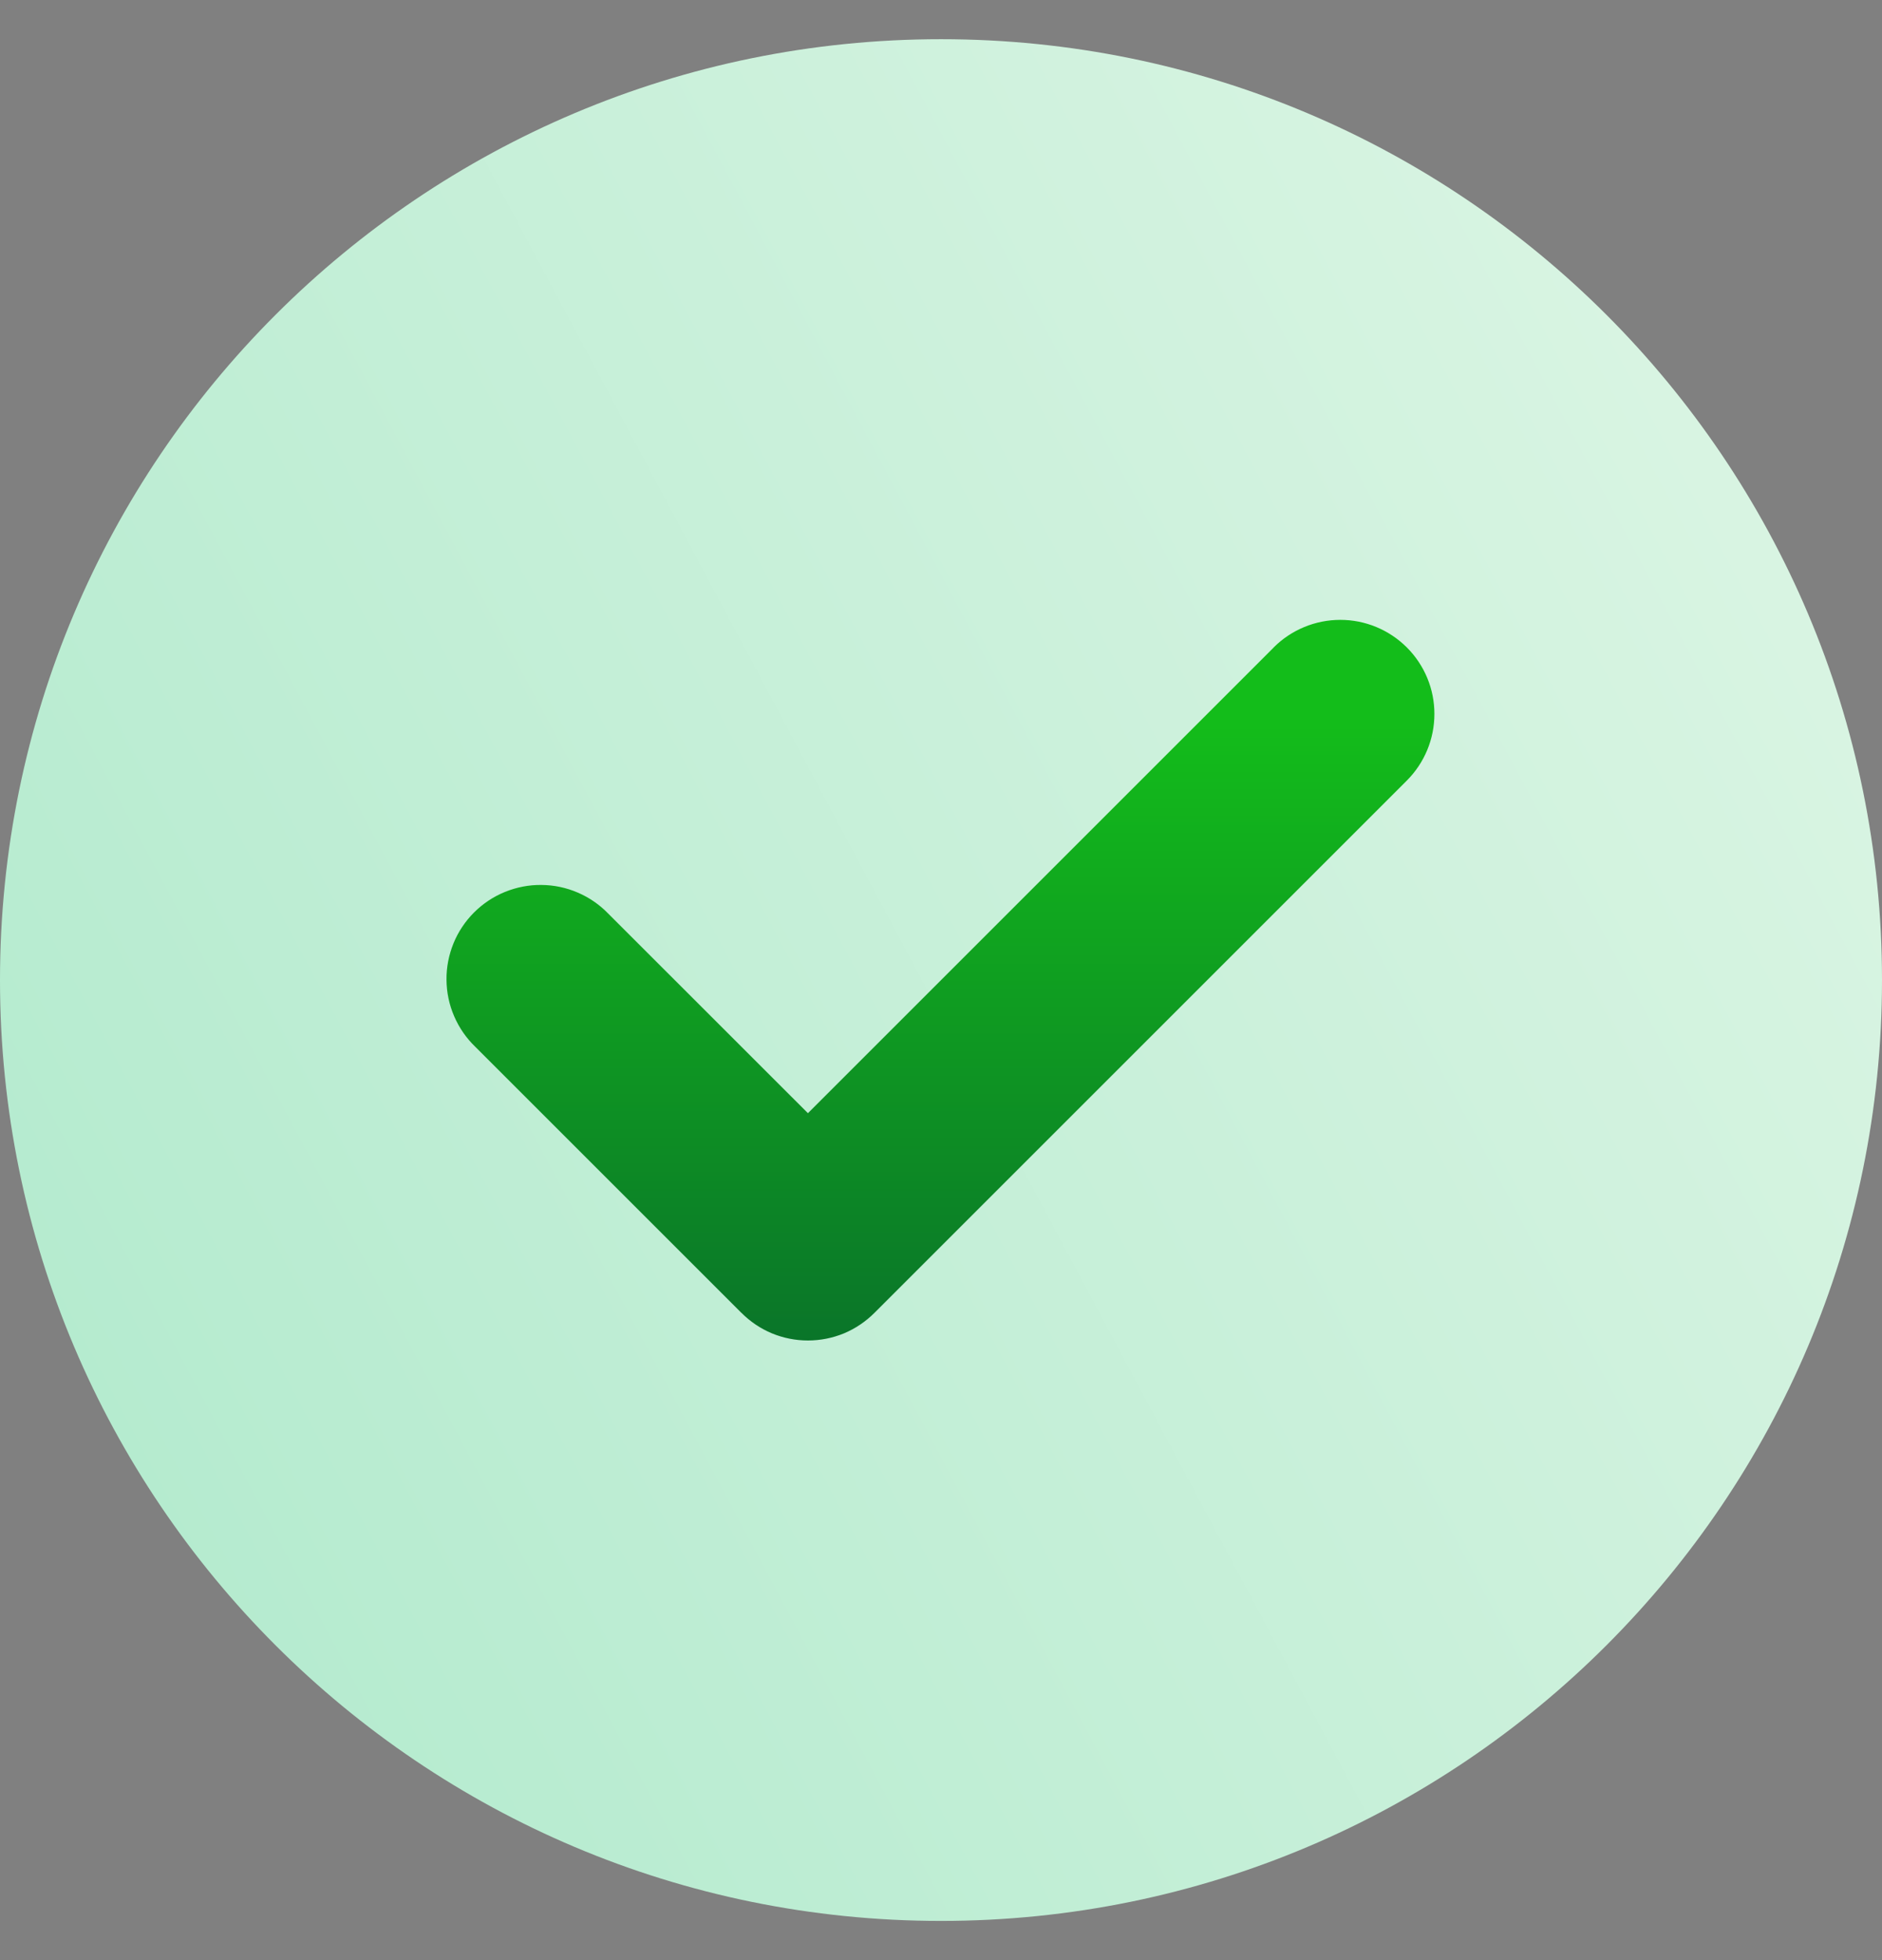
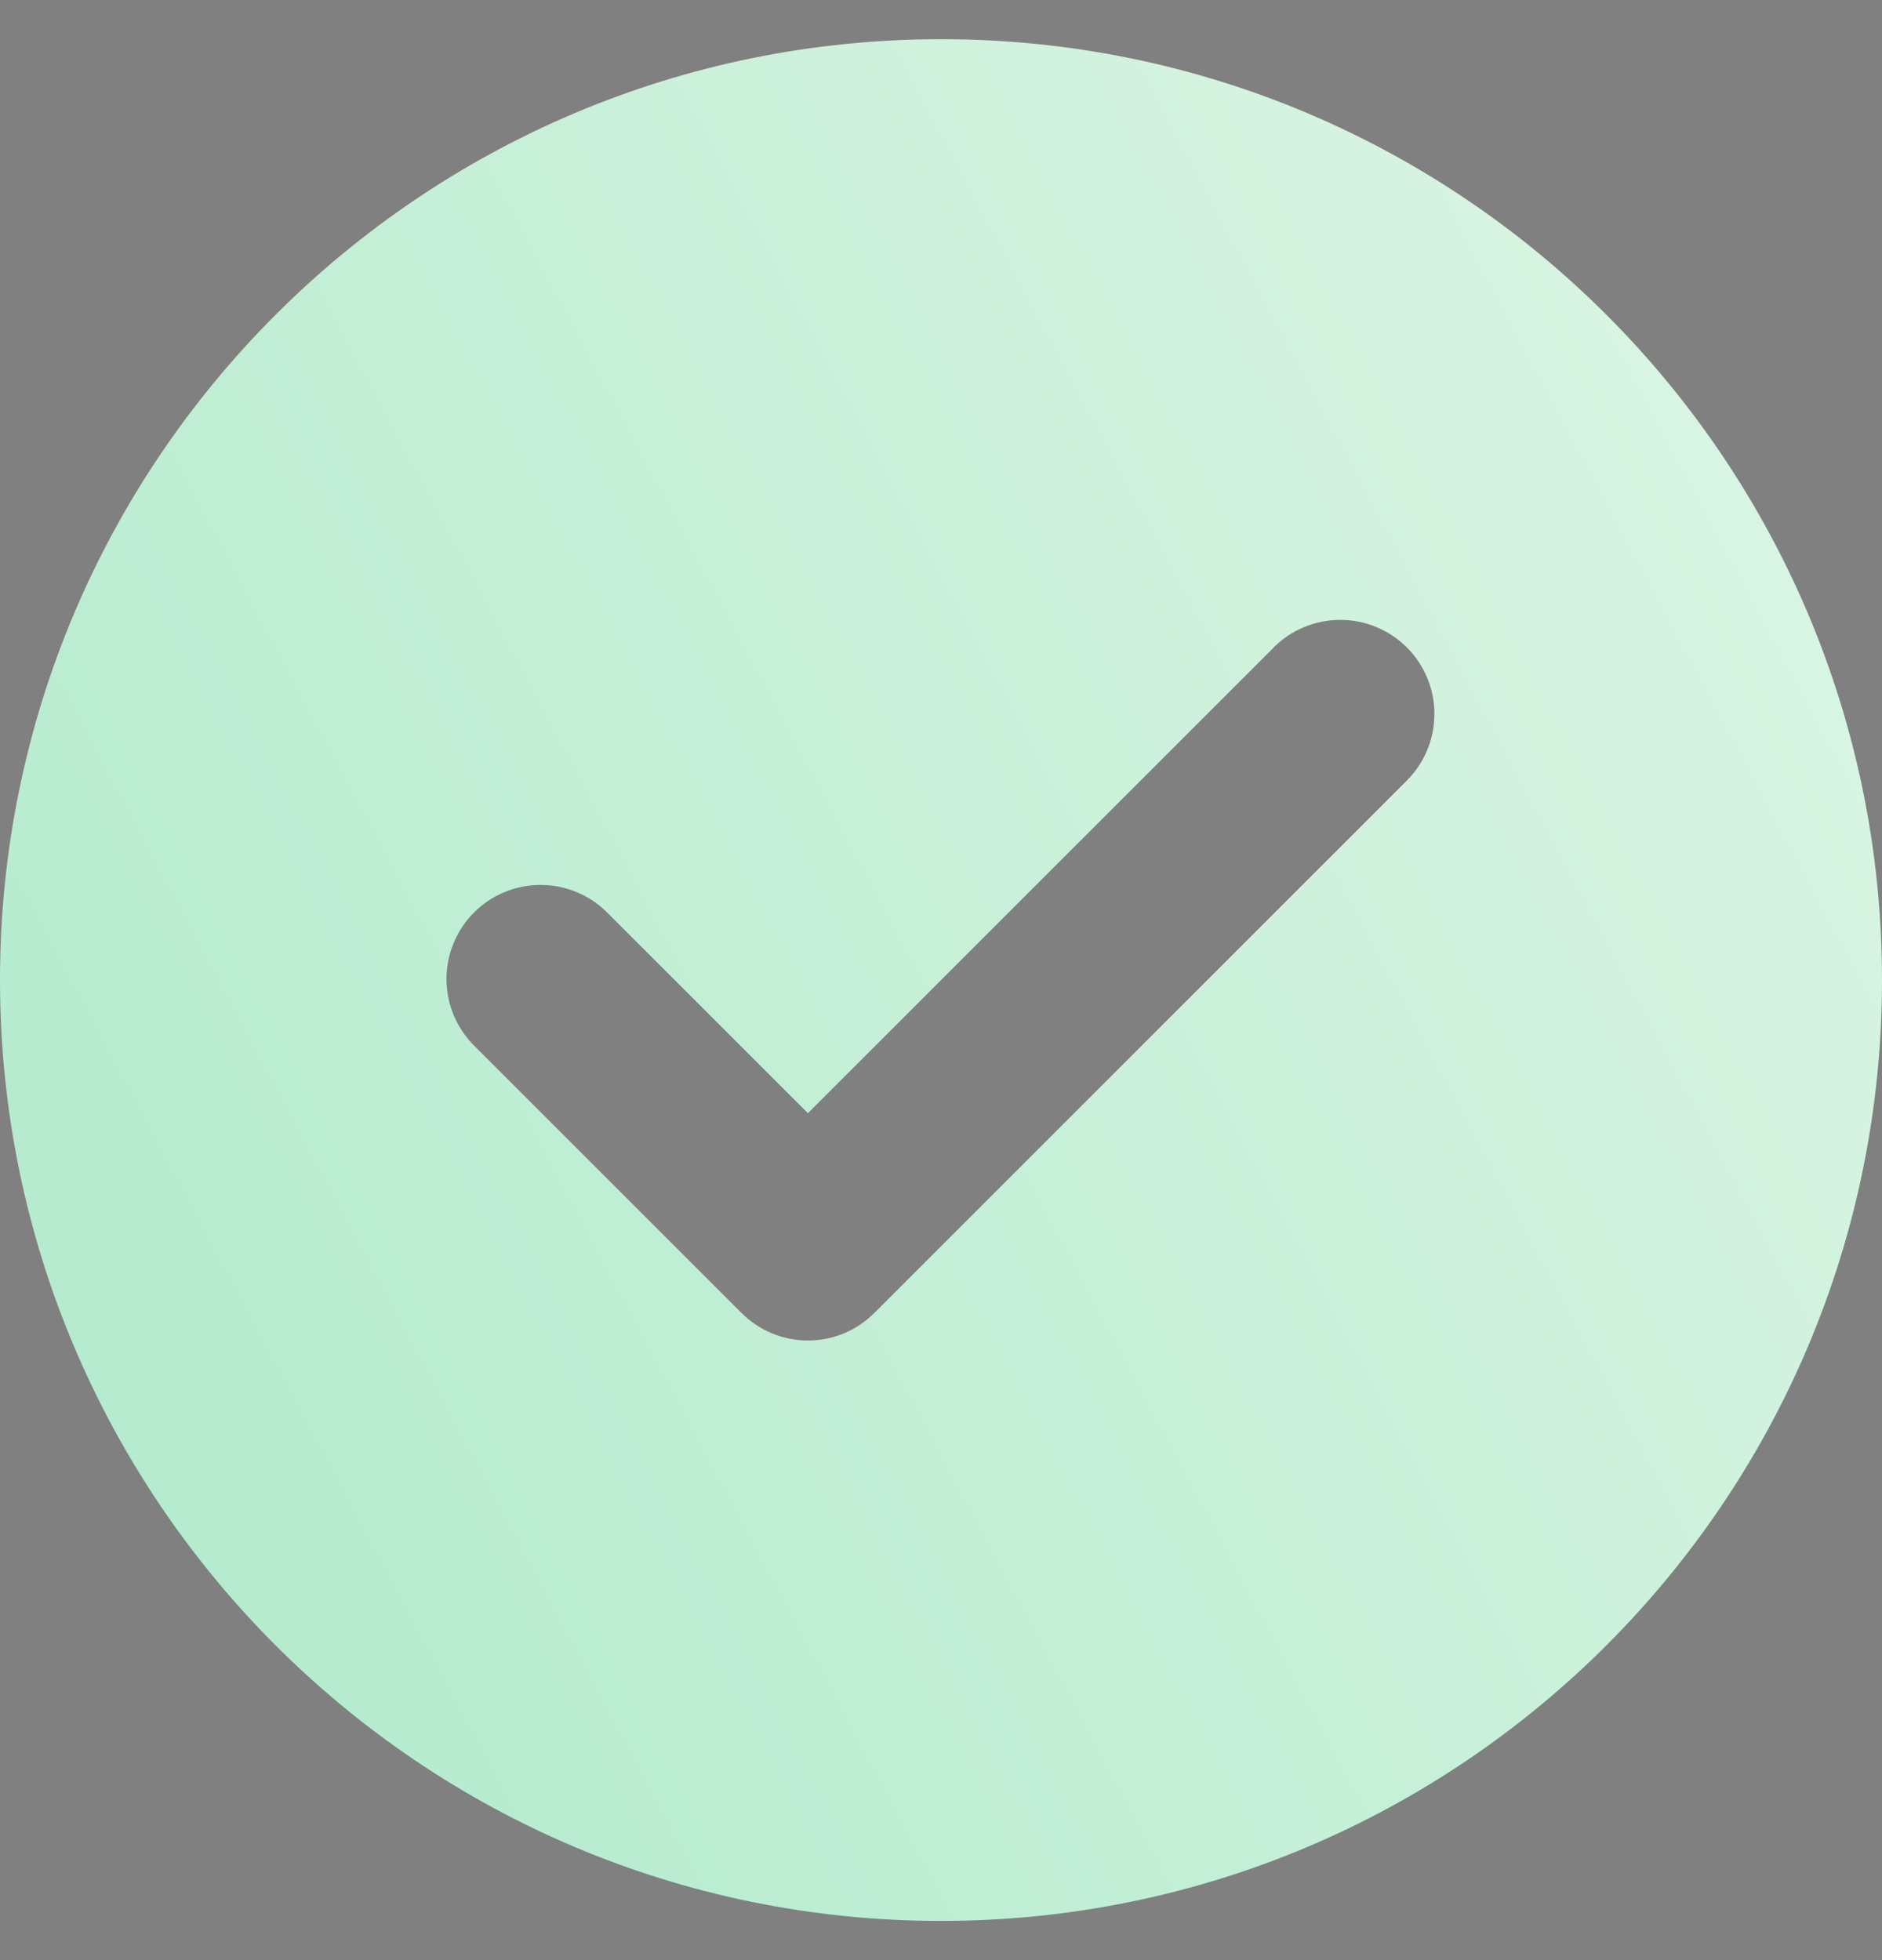
<svg xmlns="http://www.w3.org/2000/svg" width="24" height="25" viewBox="0 0 24 25" fill="none">
  <rect x="0" y="0" width="24" height="25" fill="#808080" stroke="none" />
-   <circle cx="12.487" cy="13.381" r="8.381" fill="url(#paint0_linear_311_8982)" />
-   <path fill-rule="evenodd" clip-rule="evenodd" d="M12 24.5C18.628 24.5 24 19.128 24 12.5C24 5.872 18.628 0.5 12 0.5C5.372 0.5 0 5.872 0 12.5C0 19.128 5.372 24.5 12 24.5ZM16.243 8.257C16.468 8.032 16.774 7.906 17.093 7.906C17.411 7.906 17.716 8.033 17.941 8.258C18.166 8.483 18.293 8.789 18.292 9.107C18.292 9.426 18.165 9.731 17.94 9.956L11.156 16.74L11.152 16.744C11.04 16.856 10.908 16.945 10.763 17.006C10.617 17.066 10.461 17.097 10.303 17.097C10.146 17.097 9.989 17.066 9.844 17.006C9.698 16.945 9.566 16.856 9.455 16.744L9.45 16.74L6.06 13.35C5.945 13.239 5.854 13.107 5.791 12.96C5.728 12.814 5.695 12.656 5.694 12.497C5.692 12.338 5.723 12.18 5.783 12.032C5.843 11.885 5.932 11.751 6.045 11.638C6.158 11.525 6.292 11.436 6.439 11.376C6.587 11.316 6.745 11.285 6.904 11.287C7.063 11.288 7.221 11.321 7.367 11.384C7.514 11.447 7.646 11.538 7.757 11.653L10.303 14.198L16.243 8.258V8.257Z" fill="url(#paint1_linear_311_8982)" />
+   <path fill-rule="evenodd" clip-rule="evenodd" d="M12 24.5C18.628 24.5 24 19.128 24 12.5C24 5.872 18.628 0.5 12 0.5C5.372 0.5 0 5.872 0 12.5C0 19.128 5.372 24.5 12 24.5M16.243 8.257C16.468 8.032 16.774 7.906 17.093 7.906C17.411 7.906 17.716 8.033 17.941 8.258C18.166 8.483 18.293 8.789 18.292 9.107C18.292 9.426 18.165 9.731 17.94 9.956L11.156 16.74L11.152 16.744C11.04 16.856 10.908 16.945 10.763 17.006C10.617 17.066 10.461 17.097 10.303 17.097C10.146 17.097 9.989 17.066 9.844 17.006C9.698 16.945 9.566 16.856 9.455 16.744L9.45 16.74L6.06 13.35C5.945 13.239 5.854 13.107 5.791 12.96C5.728 12.814 5.695 12.656 5.694 12.497C5.692 12.338 5.723 12.18 5.783 12.032C5.843 11.885 5.932 11.751 6.045 11.638C6.158 11.525 6.292 11.436 6.439 11.376C6.587 11.316 6.745 11.285 6.904 11.287C7.063 11.288 7.221 11.321 7.367 11.384C7.514 11.447 7.646 11.538 7.757 11.653L10.303 14.198L16.243 8.258V8.257Z" fill="url(#paint1_linear_311_8982)" />
  <defs>
    <linearGradient id="paint0_linear_311_8982" x1="12.487" y1="9.134" x2="12.487" y2="21.762" gradientUnits="userSpaceOnUse">
      <stop stop-color="#13BD1A" />
      <stop offset="1" stop-color="#054B32" />
    </linearGradient>
    <linearGradient id="paint1_linear_311_8982" x1="22.078" y1="6.519" x2="1.041" y2="17.741" gradientUnits="userSpaceOnUse">
      <stop stop-color="#D8F4E2" />
      <stop offset="1" stop-color="#B5EBCF" />
    </linearGradient>
  </defs>
</svg>